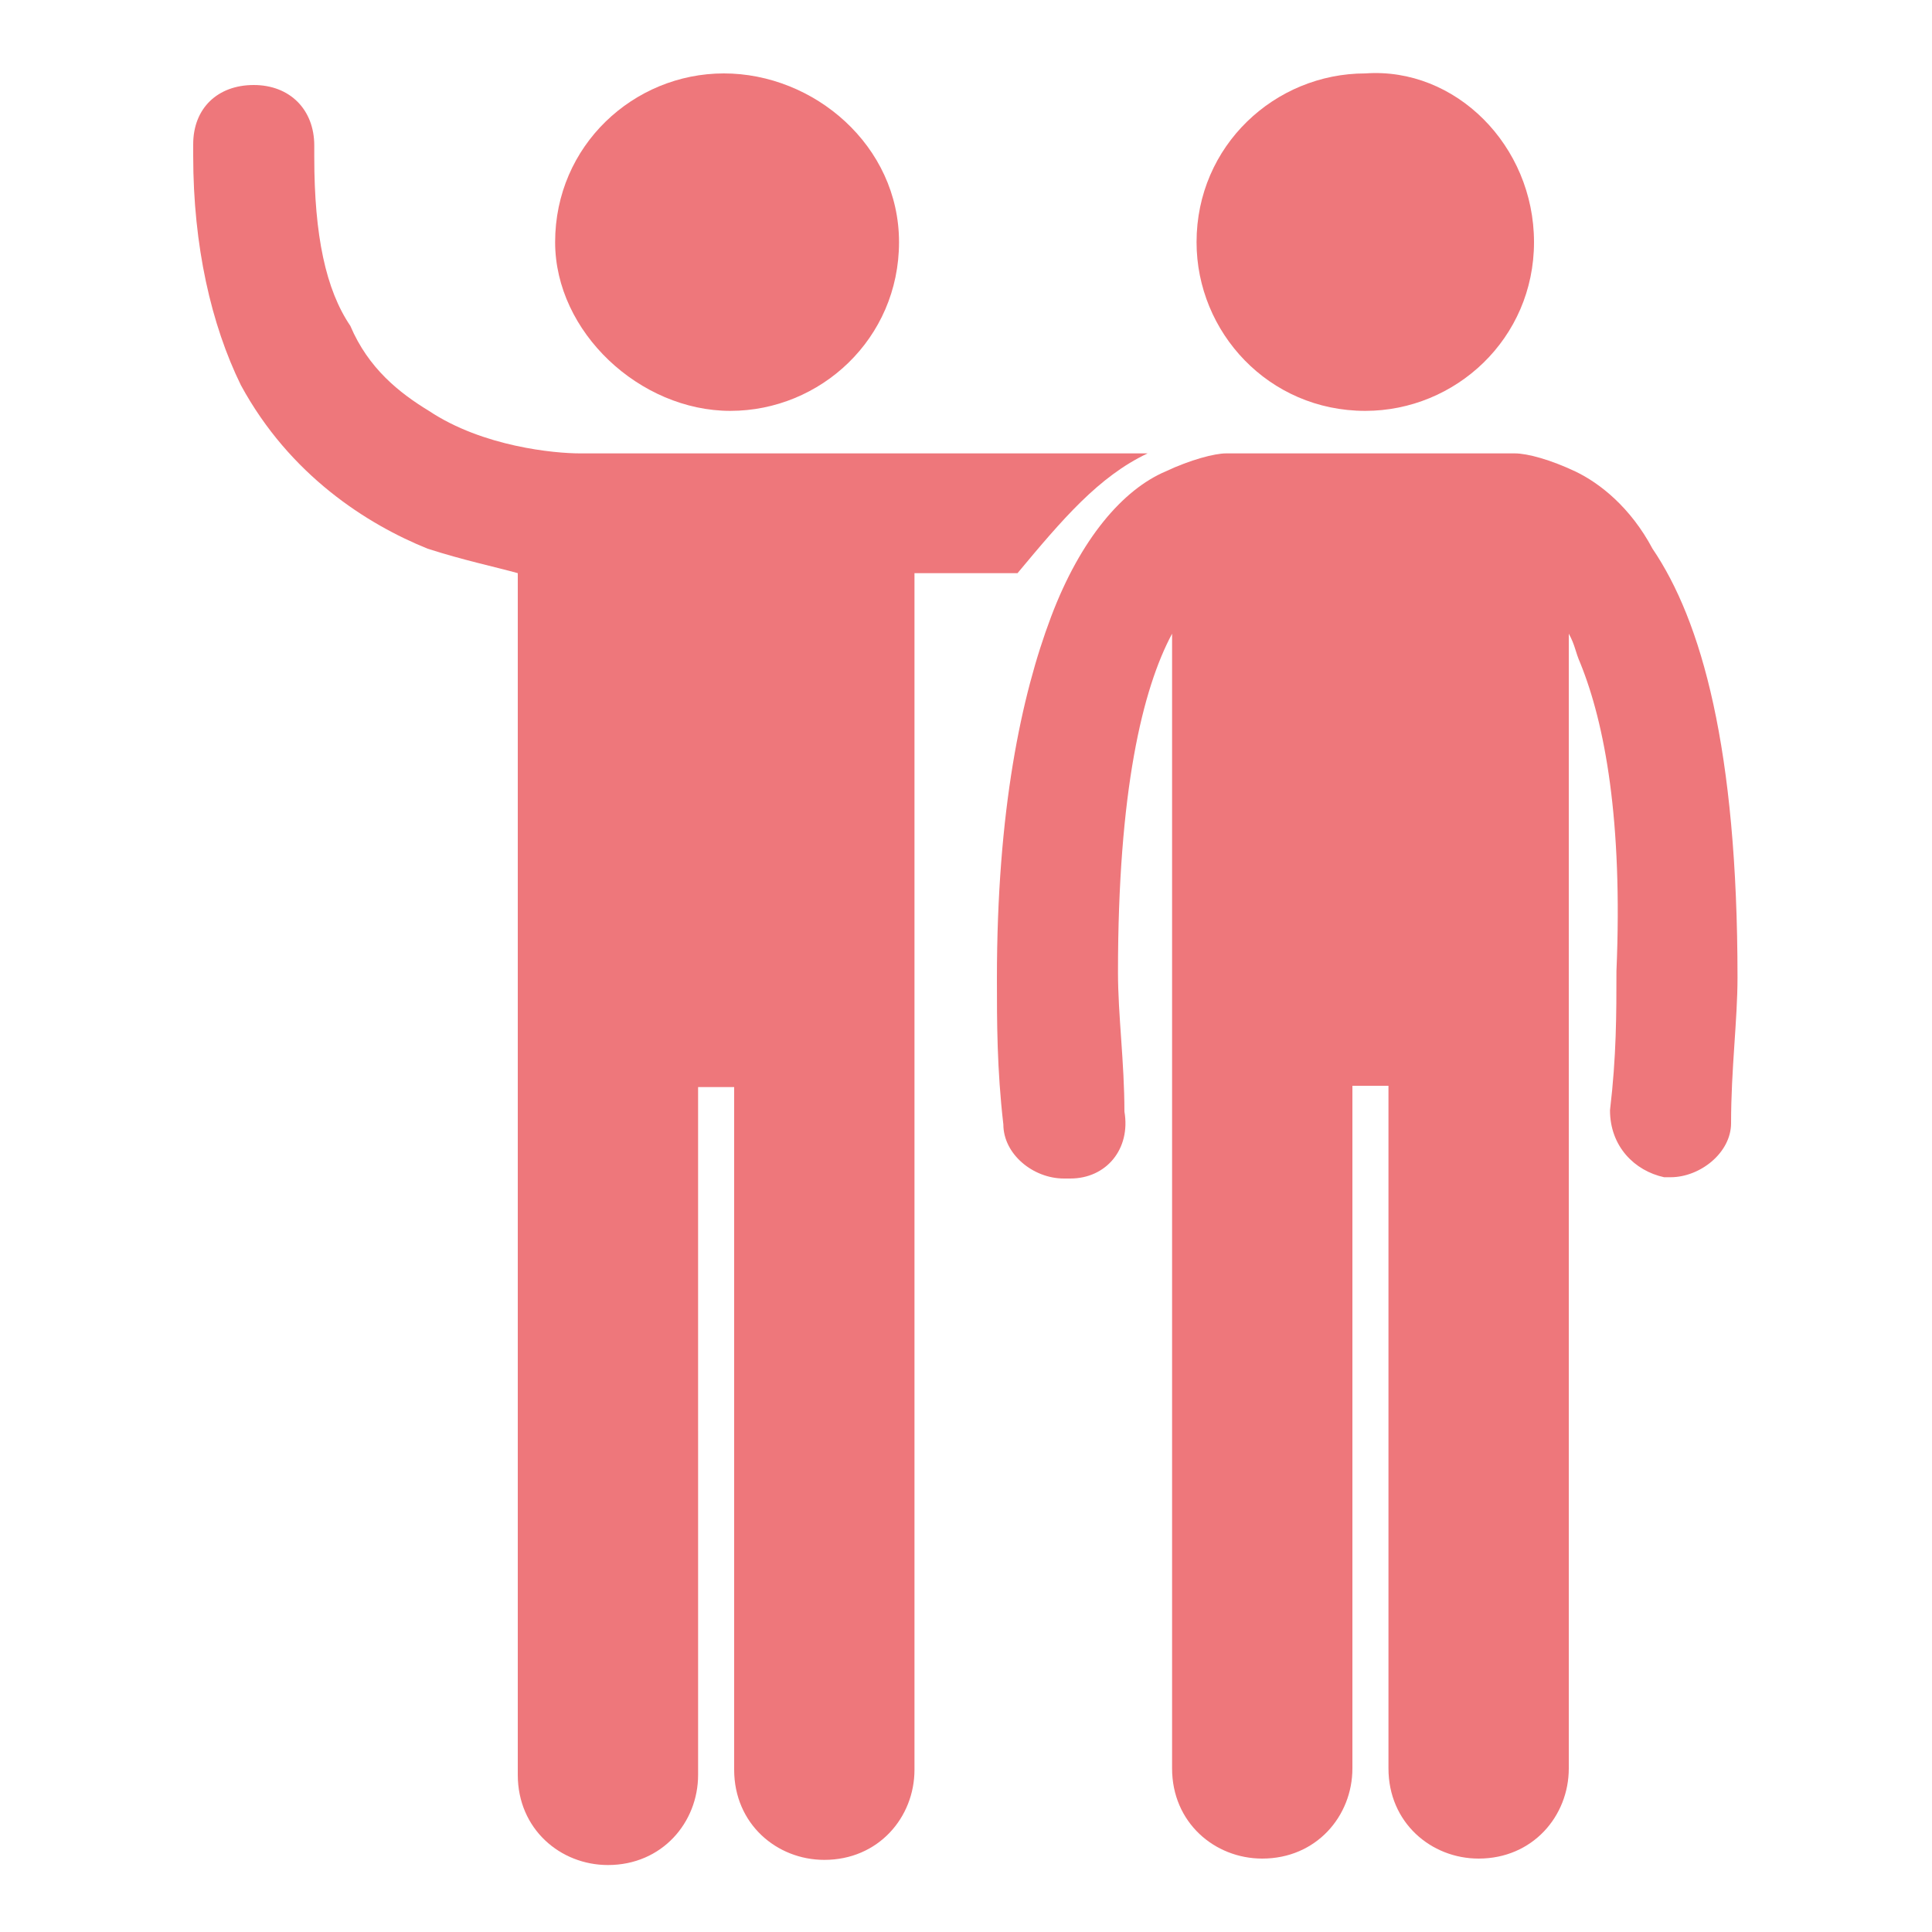
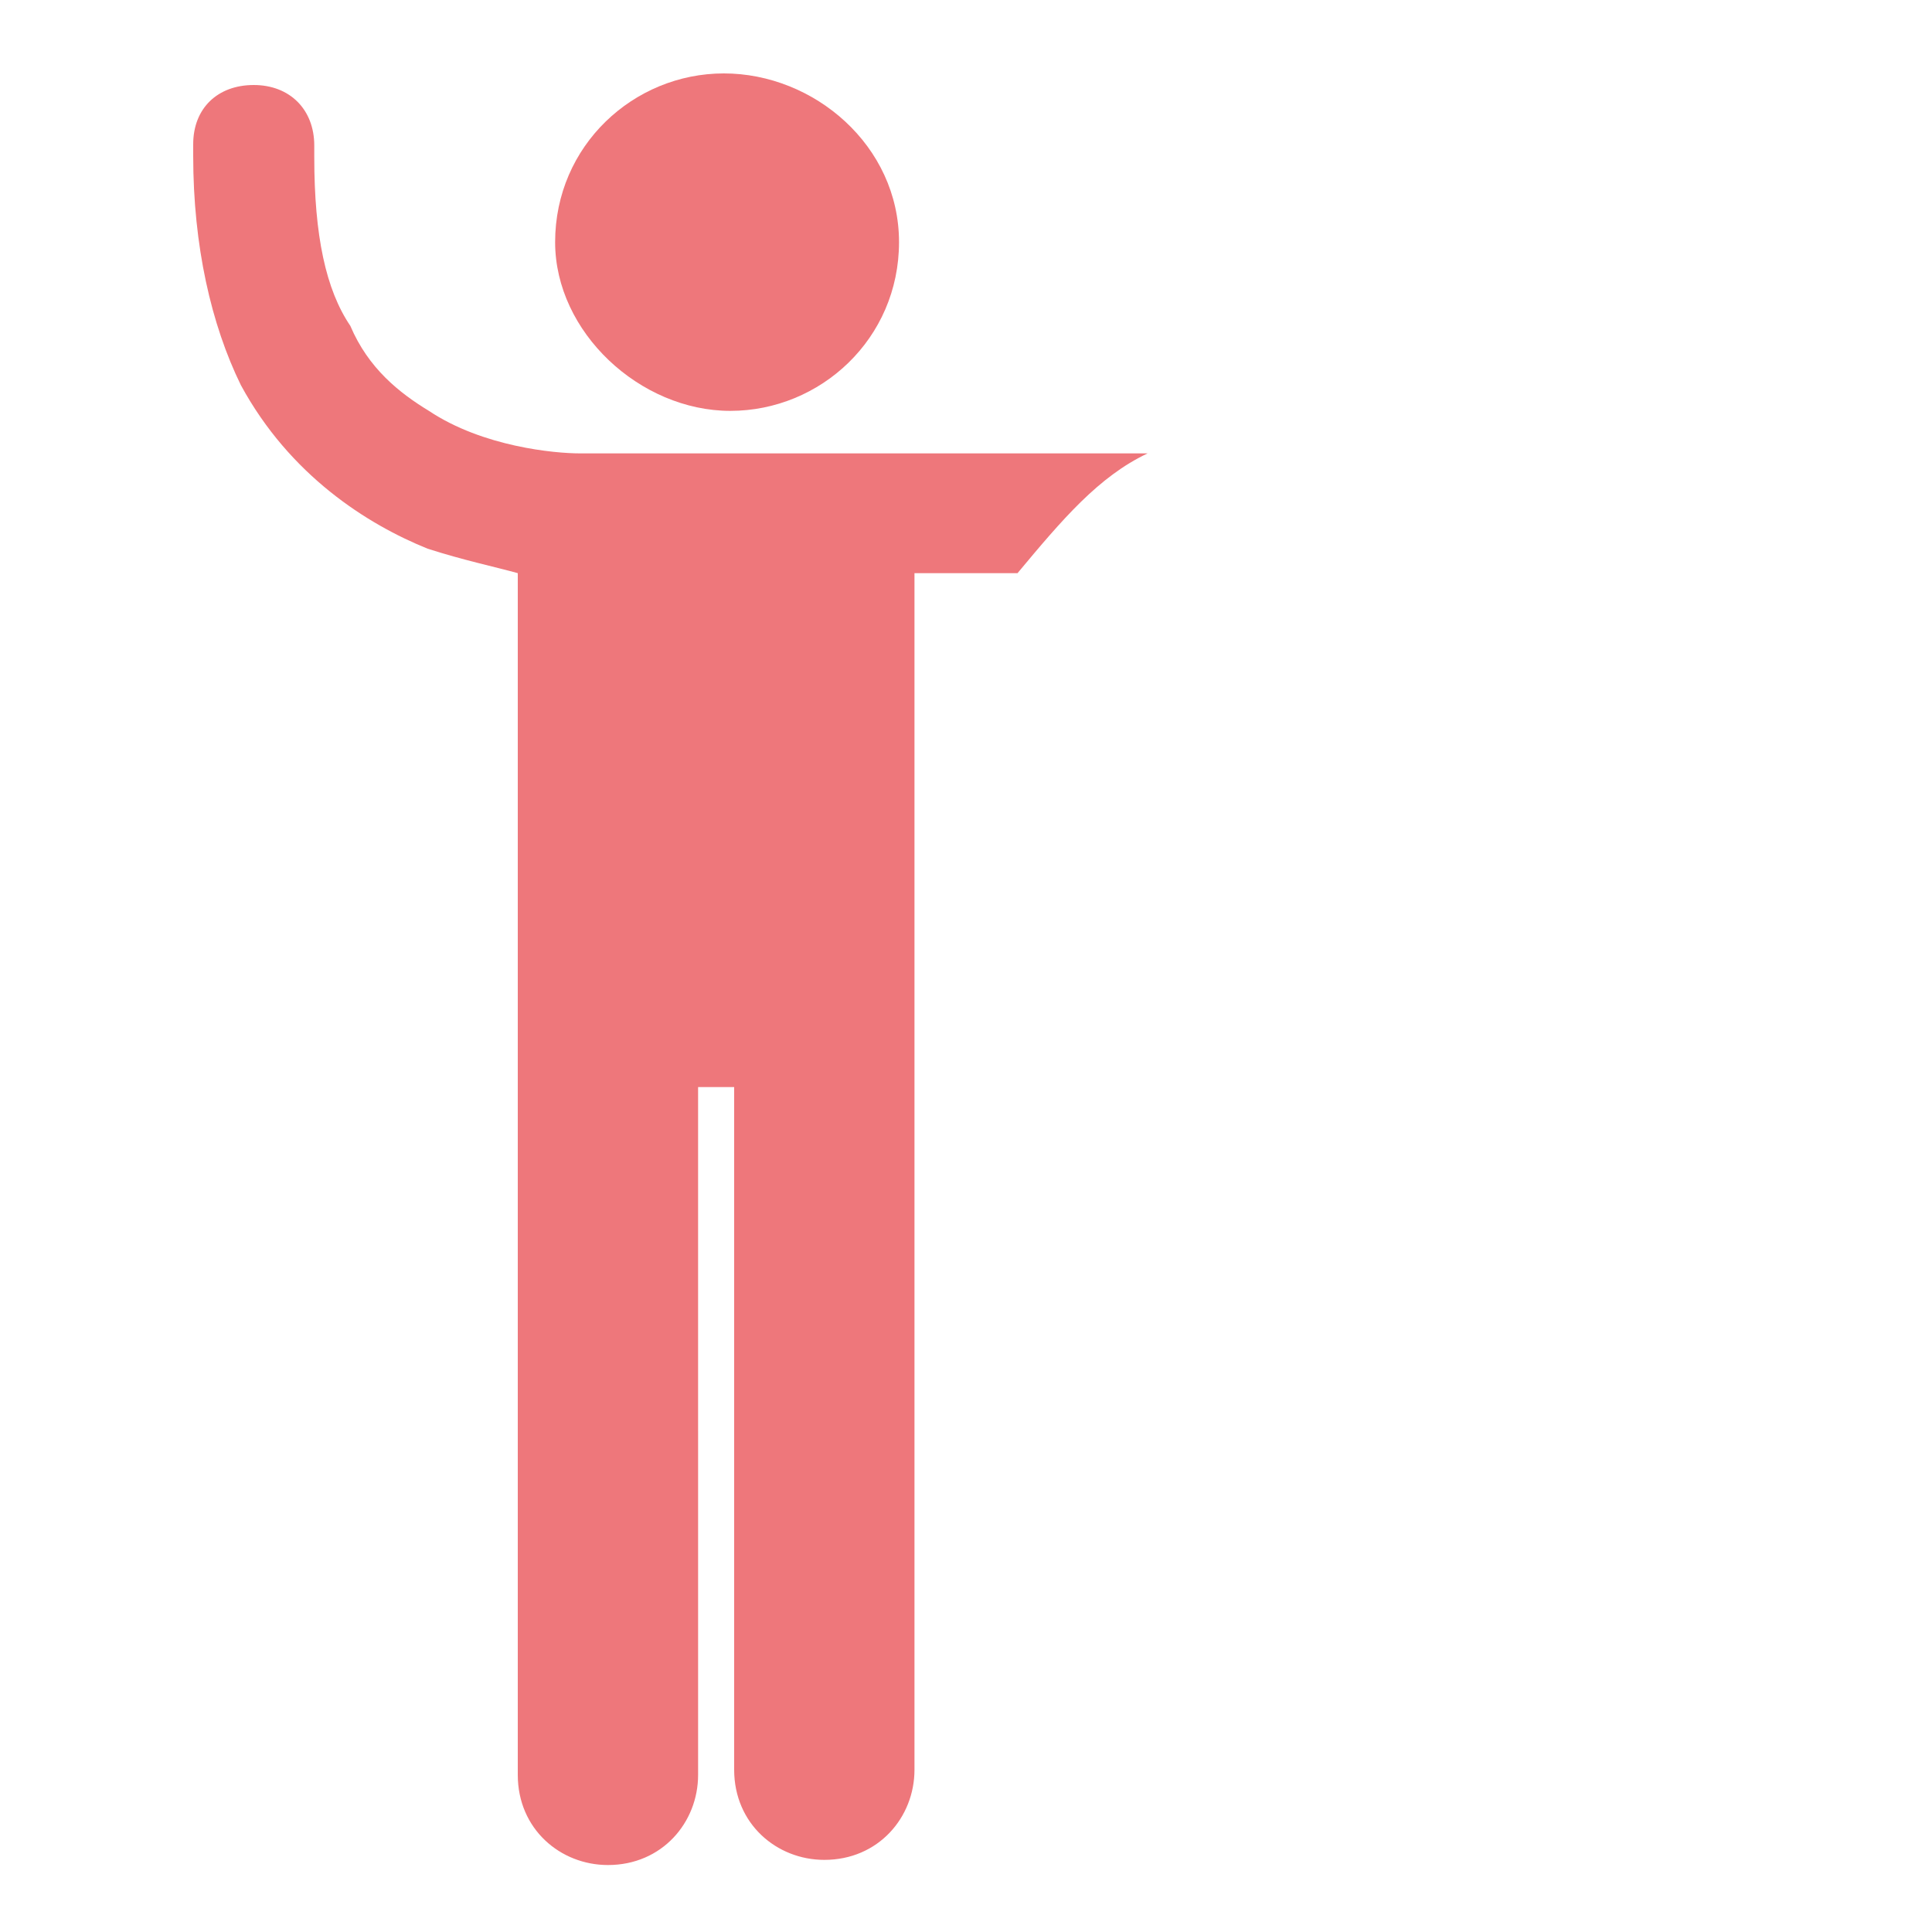
<svg xmlns="http://www.w3.org/2000/svg" version="1.1" id="Layer_1" x="0px" y="0px" viewBox="0 0 150 150" style="enable-background:new 0 0 150 150;" xml:space="preserve">
  <style type="text/css">
	.st0{fill:#EE777B;}
</style>
  <g>
    <path class="st0" d="M89.1,35.2L89.1,35.2H45.5H45c-1.9,0-7.5-0.5-11.7-3.3c-2.3-1.4-4.7-3.3-6.1-6.6c-1.9-2.8-2.8-7-2.8-13.1   c0-0.5,0-0.5,0-0.9c0-2.8-1.9-4.7-4.7-4.7S15,8.4,15,11.2c0,0.5,0,0.9,0,0.9c0,7,1.4,13.1,3.7,17.8c3.8,7,9.8,10.8,14.5,12.7   c2.8,0.9,5.2,1.4,7,1.9v93.3c0,4.2,3.3,7,7,7c4.2,0,7-3.3,7-7V84.4h2.8v53c0,4.2,3.3,7,7,7c4.2,0,7-3.3,7-7V44.5h8   C82.5,40.3,85.3,37,89.1,35.2L89.1,35.2z" />
    <path class="st0" d="M69.8,18.8c0,7.5-6.1,13.1-13.1,13.1s-13.6-6.1-13.6-13.1c0-7.5,6.1-13.1,13.1-13.1S69.8,11.3,69.8,18.8" />
-     <path class="st0" d="M122.3,36.6c-1.9-0.9-3.7-1.4-4.7-1.4l0,0H95.2l0,0c-0.9,0-2.8,0.5-4.7,1.4c-3.3,1.4-6.6,5.2-8.9,11.3   s-4.2,15-4.2,28.1c0,3.3,0,7,0.5,11.3c0,2.3,2.3,4.2,4.7,4.2c0,0,0,0,0.5,0c2.8,0,4.7-2.3,4.2-5.2c0-3.8-0.5-7.5-0.5-10.8   c0-14.1,1.9-22,4.2-26.3v88.1c0,4.2,3.3,7,7,7c4.2,0,7-3.3,7-7v-53h2.8v53c0,4.2,3.3,7,7,7c4.2,0,7-3.3,7-7V49.2   c0.5,0.9,0.5,1.4,0.9,2.3c1.9,4.7,3.3,12.2,2.8,23.9c0,3.3,0,6.6-0.5,10.8c0,2.8,1.9,4.7,4.2,5.2c0,0,0,0,0.5,0   c2.3,0,4.7-1.9,4.7-4.2c0-4.2,0.5-8,0.5-11.3c0-17.8-2.8-27.7-6.6-33.3C126.6,39.4,124.2,37.5,122.3,36.6L122.3,36.6z" />
-     <path class="st0" d="M119.1,18.8c0,7.5-6.1,13.1-13.1,13.1c-7.5,0-13.1-6.1-13.1-13.1c0-7.5,6.1-13.1,13.1-13.1   C113,5.2,119.1,11.3,119.1,18.8" />
  </g>
</svg>